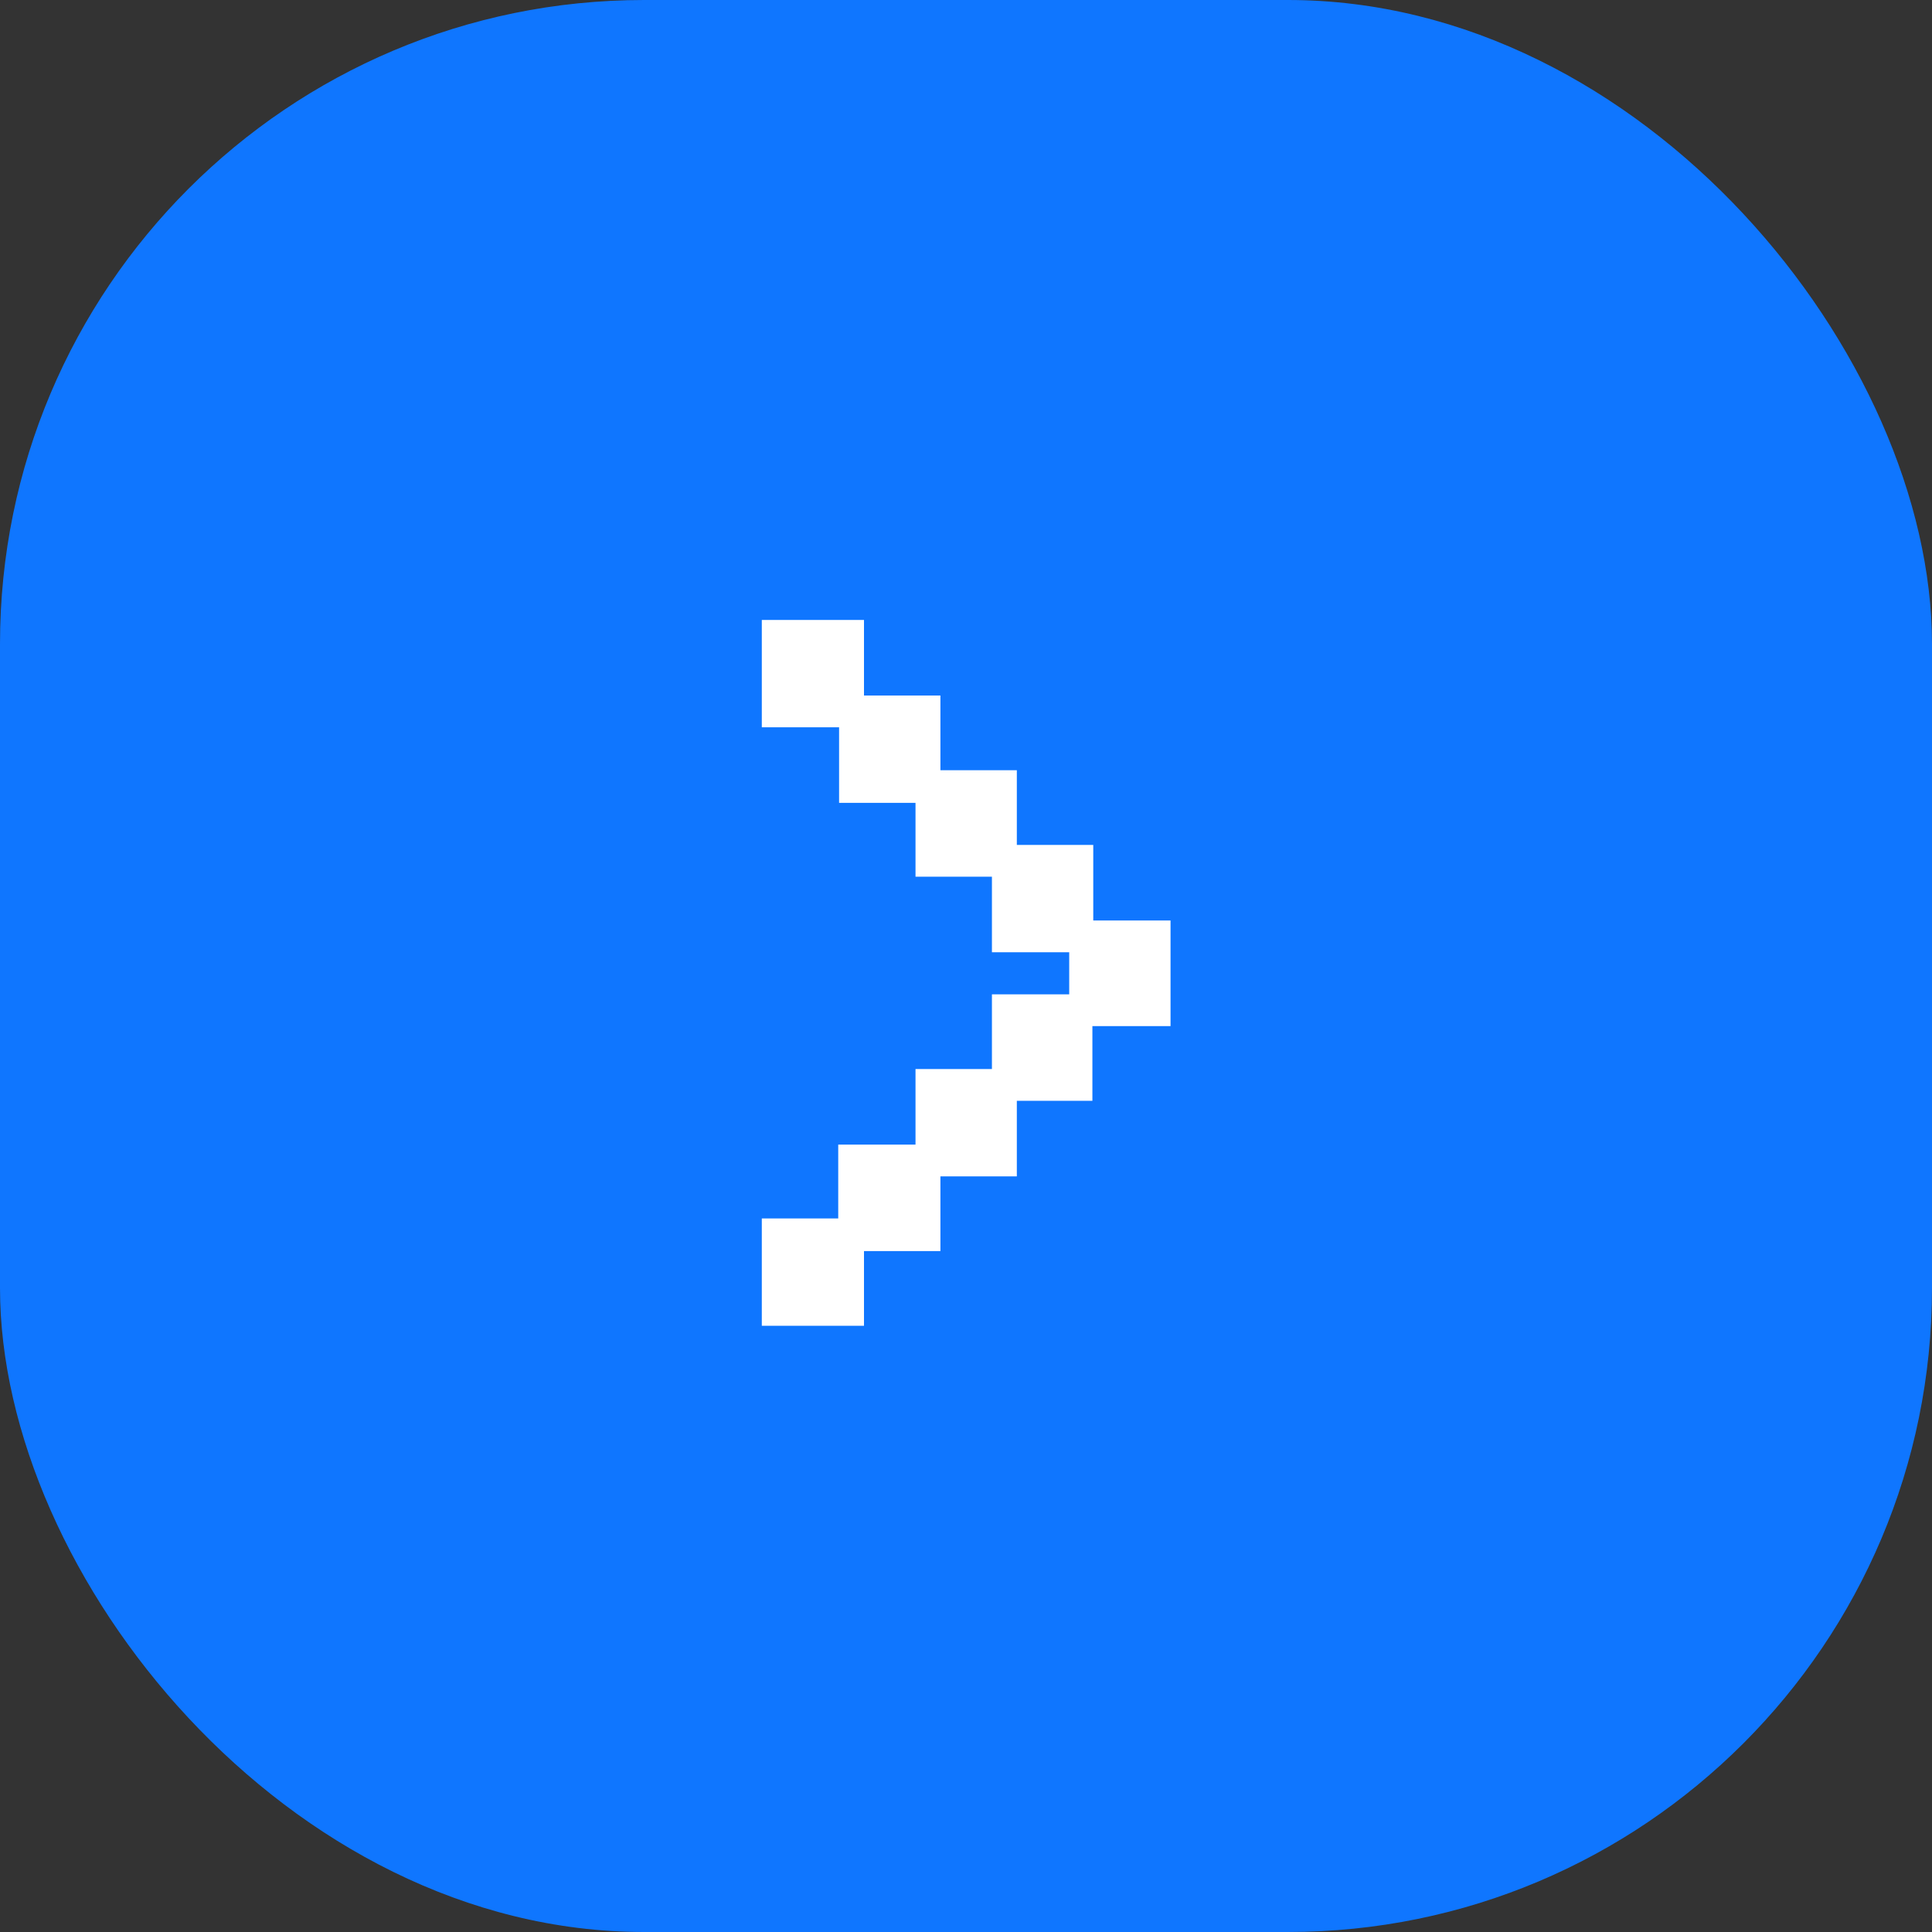
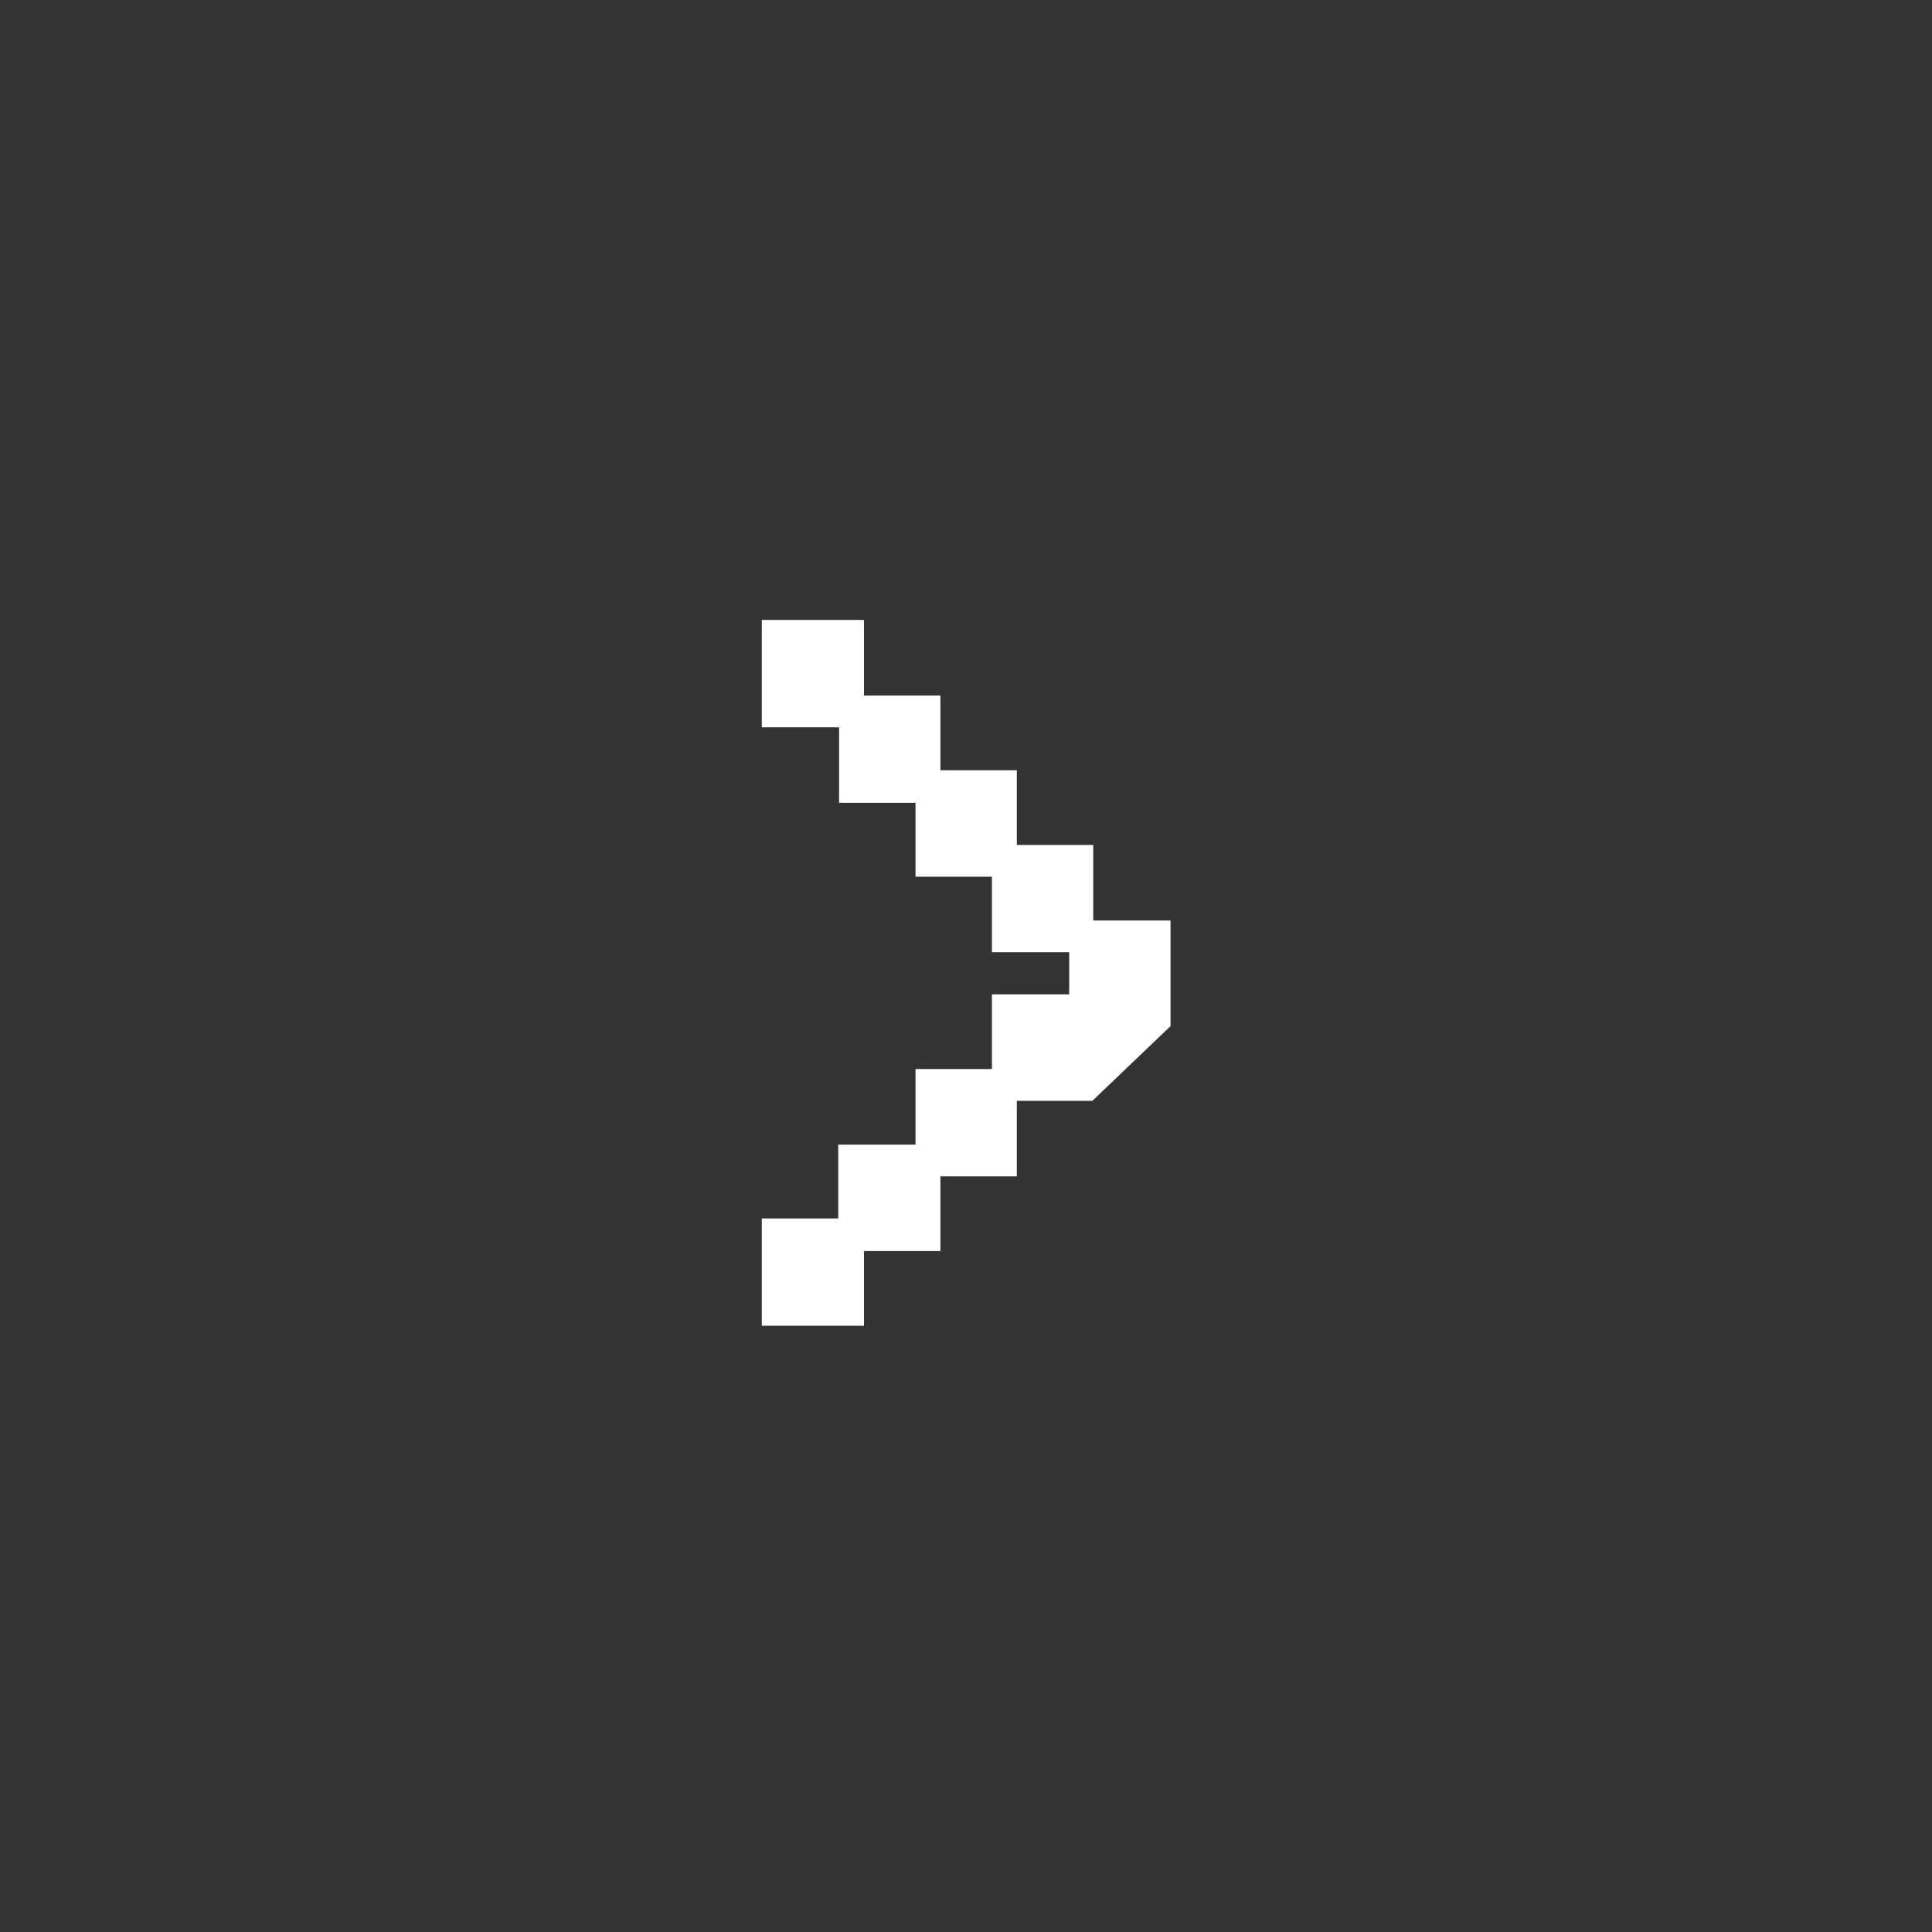
<svg xmlns="http://www.w3.org/2000/svg" width="45" height="45" viewBox="0 0 45 45" fill="none">
  <rect x="0" y="0" width="45" height="45" fill="#333333" stroke="none" />
-   <rect width="45" height="45" rx="15" fill="#0F76FF" />
-   <path d="M17.744 14.44L17.744 16.94L19.544 16.94L19.544 18.7L21.324 18.7L21.324 20.42L23.104 20.42L23.104 22.18L24.904 22.18L24.904 23.16L23.104 23.16L23.104 24.9L21.324 24.9L21.324 26.66L19.524 26.66L19.524 28.38L17.744 28.38L17.744 30.88L20.124 30.88L20.124 29.14L21.904 29.14L21.904 27.4L23.684 27.4L23.684 25.64L25.444 25.64L25.444 23.9L27.264 23.9L27.264 21.44L25.464 21.44L25.464 19.68L23.684 19.68L23.684 17.94L21.904 17.94L21.904 16.2L20.124 16.2L20.124 14.44L17.744 14.44Z" fill="white" />
+   <path d="M17.744 14.44L17.744 16.94L19.544 16.94L19.544 18.7L21.324 18.7L21.324 20.42L23.104 20.42L23.104 22.18L24.904 22.18L24.904 23.16L23.104 23.16L23.104 24.9L21.324 24.9L21.324 26.66L19.524 26.66L19.524 28.38L17.744 28.38L17.744 30.88L20.124 30.88L20.124 29.14L21.904 29.14L21.904 27.4L23.684 27.4L23.684 25.64L25.444 25.64L27.264 23.9L27.264 21.44L25.464 21.44L25.464 19.68L23.684 19.68L23.684 17.94L21.904 17.94L21.904 16.2L20.124 16.2L20.124 14.44L17.744 14.44Z" fill="white" />
</svg>